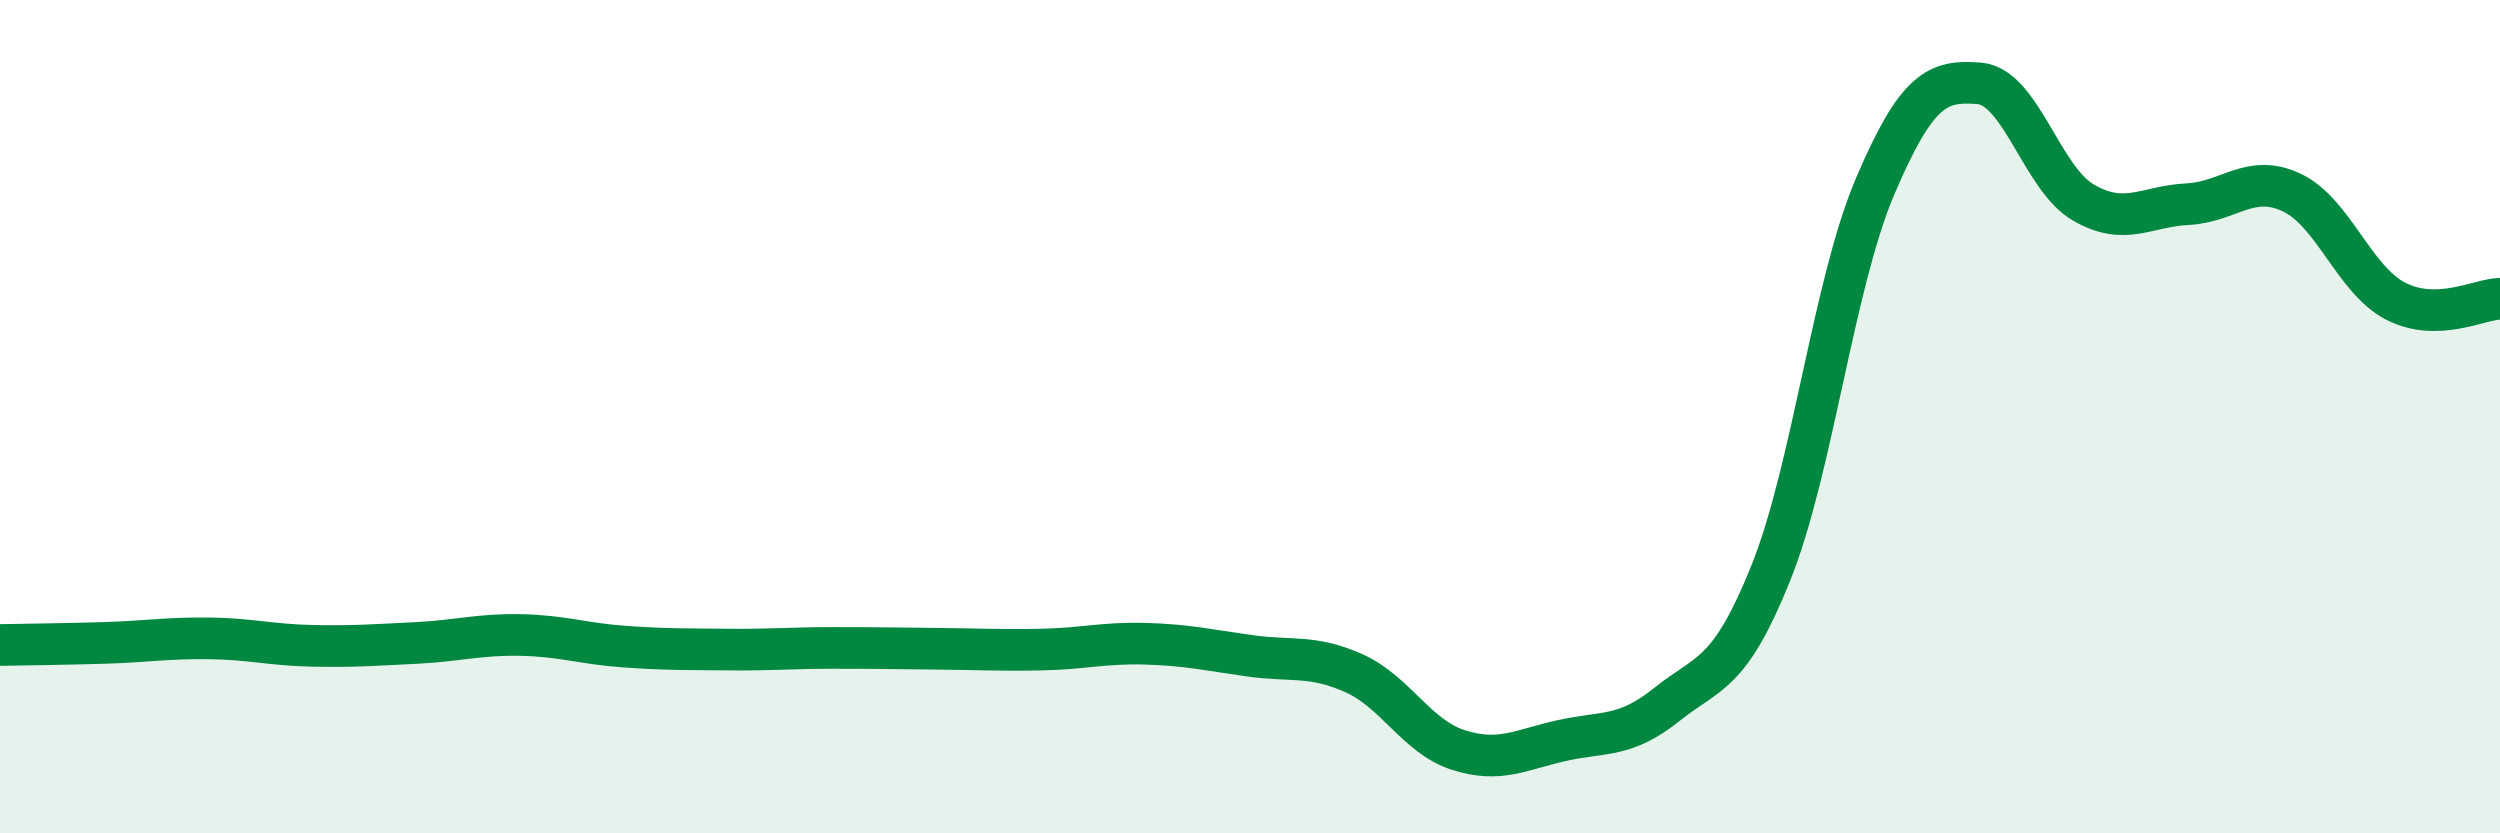
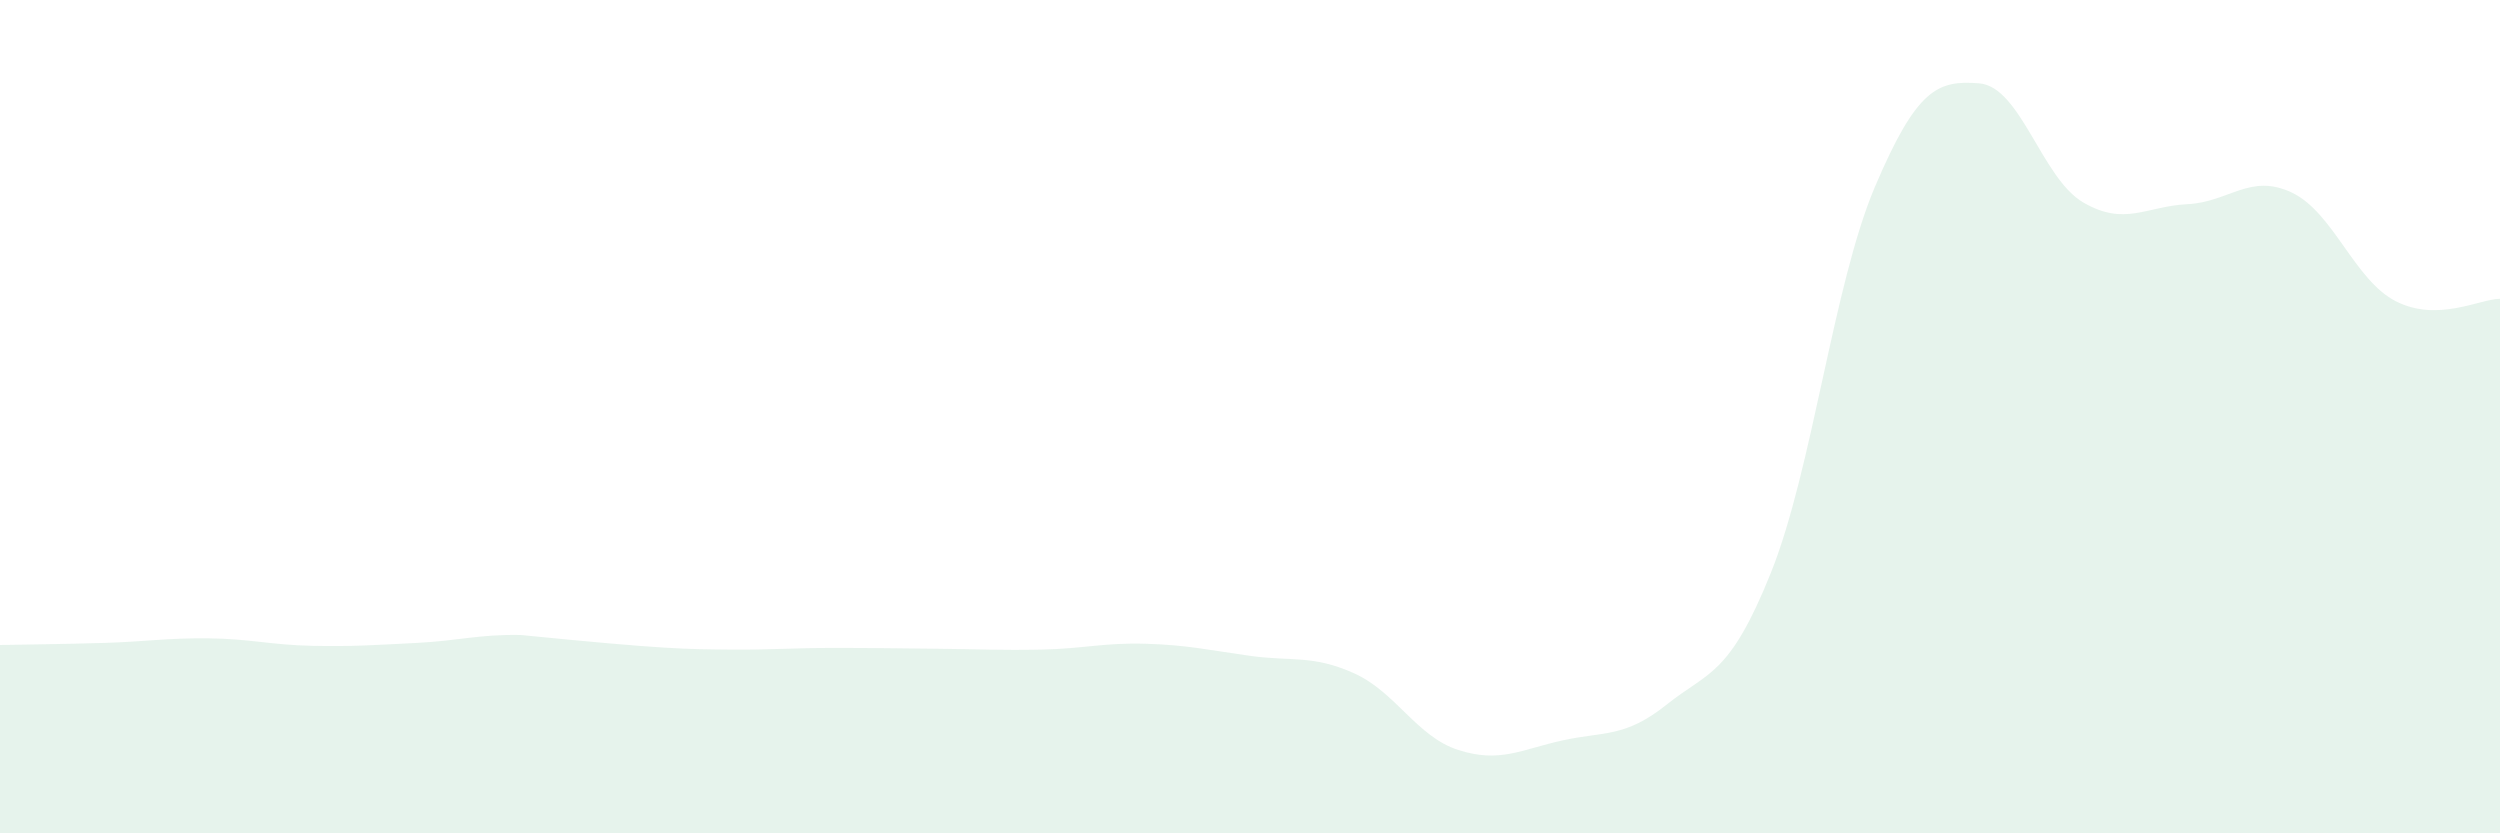
<svg xmlns="http://www.w3.org/2000/svg" width="60" height="20" viewBox="0 0 60 20">
-   <path d="M 0,15.48 C 0.5,15.47 1.5,15.46 2.5,15.43 C 3.5,15.4 4,15.31 5,15.32 C 6,15.33 6.5,15.48 7.5,15.5 C 8.5,15.52 9,15.48 10,15.43 C 11,15.38 11.5,15.22 12.5,15.24 C 13.5,15.26 14,15.45 15,15.52 C 16,15.59 16.5,15.58 17.5,15.59 C 18.5,15.6 19,15.55 20,15.55 C 21,15.55 21.5,15.56 22.5,15.57 C 23.5,15.58 24,15.61 25,15.59 C 26,15.57 26.5,15.42 27.5,15.45 C 28.5,15.48 29,15.6 30,15.74 C 31,15.88 31.5,15.71 32.5,16.16 C 33.5,16.61 34,17.68 35,18 C 36,18.32 36.5,17.99 37.5,17.77 C 38.5,17.55 39,17.71 40,16.91 C 41,16.11 41.5,16.24 42.5,13.75 C 43.5,11.26 44,6.83 45,4.48 C 46,2.13 46.5,1.92 47.5,2 C 48.5,2.08 49,4.28 50,4.86 C 51,5.44 51.5,4.95 52.5,4.9 C 53.5,4.85 54,4.15 55,4.62 C 56,5.09 56.5,6.72 57.5,7.23 C 58.5,7.74 59.5,7.18 60,7.17L60 20L0 20Z" fill="#008740" opacity="0.1" stroke-linecap="round" stroke-linejoin="round" />
-   <path d="M 0,15.48 C 0.5,15.47 1.5,15.46 2.5,15.43 C 3.5,15.4 4,15.31 5,15.32 C 6,15.33 6.5,15.48 7.5,15.5 C 8.5,15.52 9,15.48 10,15.43 C 11,15.38 11.5,15.22 12.5,15.24 C 13.5,15.26 14,15.45 15,15.52 C 16,15.59 16.5,15.58 17.5,15.59 C 18.5,15.6 19,15.55 20,15.55 C 21,15.55 21.5,15.56 22.5,15.57 C 23.5,15.58 24,15.61 25,15.59 C 26,15.57 26.5,15.42 27.5,15.45 C 28.5,15.48 29,15.6 30,15.74 C 31,15.88 31.5,15.71 32.5,16.16 C 33.5,16.61 34,17.68 35,18 C 36,18.32 36.5,17.99 37.5,17.77 C 38.5,17.55 39,17.71 40,16.91 C 41,16.11 41.5,16.24 42.5,13.75 C 43.5,11.26 44,6.83 45,4.48 C 46,2.13 46.5,1.92 47.5,2 C 48.5,2.08 49,4.28 50,4.86 C 51,5.44 51.5,4.95 52.5,4.9 C 53.5,4.85 54,4.15 55,4.62 C 56,5.09 56.5,6.72 57.5,7.23 C 58.5,7.74 59.5,7.18 60,7.17" stroke="#008740" stroke-width="1" fill="none" stroke-linecap="round" stroke-linejoin="round" />
+   <path d="M 0,15.48 C 0.5,15.47 1.5,15.46 2.5,15.43 C 3.5,15.4 4,15.31 5,15.32 C 6,15.33 6.5,15.48 7.5,15.5 C 8.5,15.52 9,15.48 10,15.43 C 11,15.38 11.5,15.22 12.5,15.24 C 16,15.59 16.5,15.58 17.5,15.59 C 18.5,15.6 19,15.55 20,15.55 C 21,15.55 21.5,15.56 22.5,15.57 C 23.5,15.58 24,15.61 25,15.59 C 26,15.57 26.5,15.42 27.5,15.45 C 28.5,15.48 29,15.6 30,15.74 C 31,15.88 31.5,15.71 32.5,16.16 C 33.5,16.61 34,17.68 35,18 C 36,18.32 36.5,17.99 37.5,17.77 C 38.5,17.55 39,17.71 40,16.91 C 41,16.11 41.5,16.24 42.5,13.75 C 43.5,11.26 44,6.83 45,4.48 C 46,2.13 46.5,1.92 47.5,2 C 48.5,2.08 49,4.28 50,4.86 C 51,5.44 51.5,4.95 52.5,4.9 C 53.5,4.85 54,4.15 55,4.62 C 56,5.09 56.5,6.72 57.5,7.23 C 58.5,7.74 59.5,7.18 60,7.17L60 20L0 20Z" fill="#008740" opacity="0.1" stroke-linecap="round" stroke-linejoin="round" />
</svg>